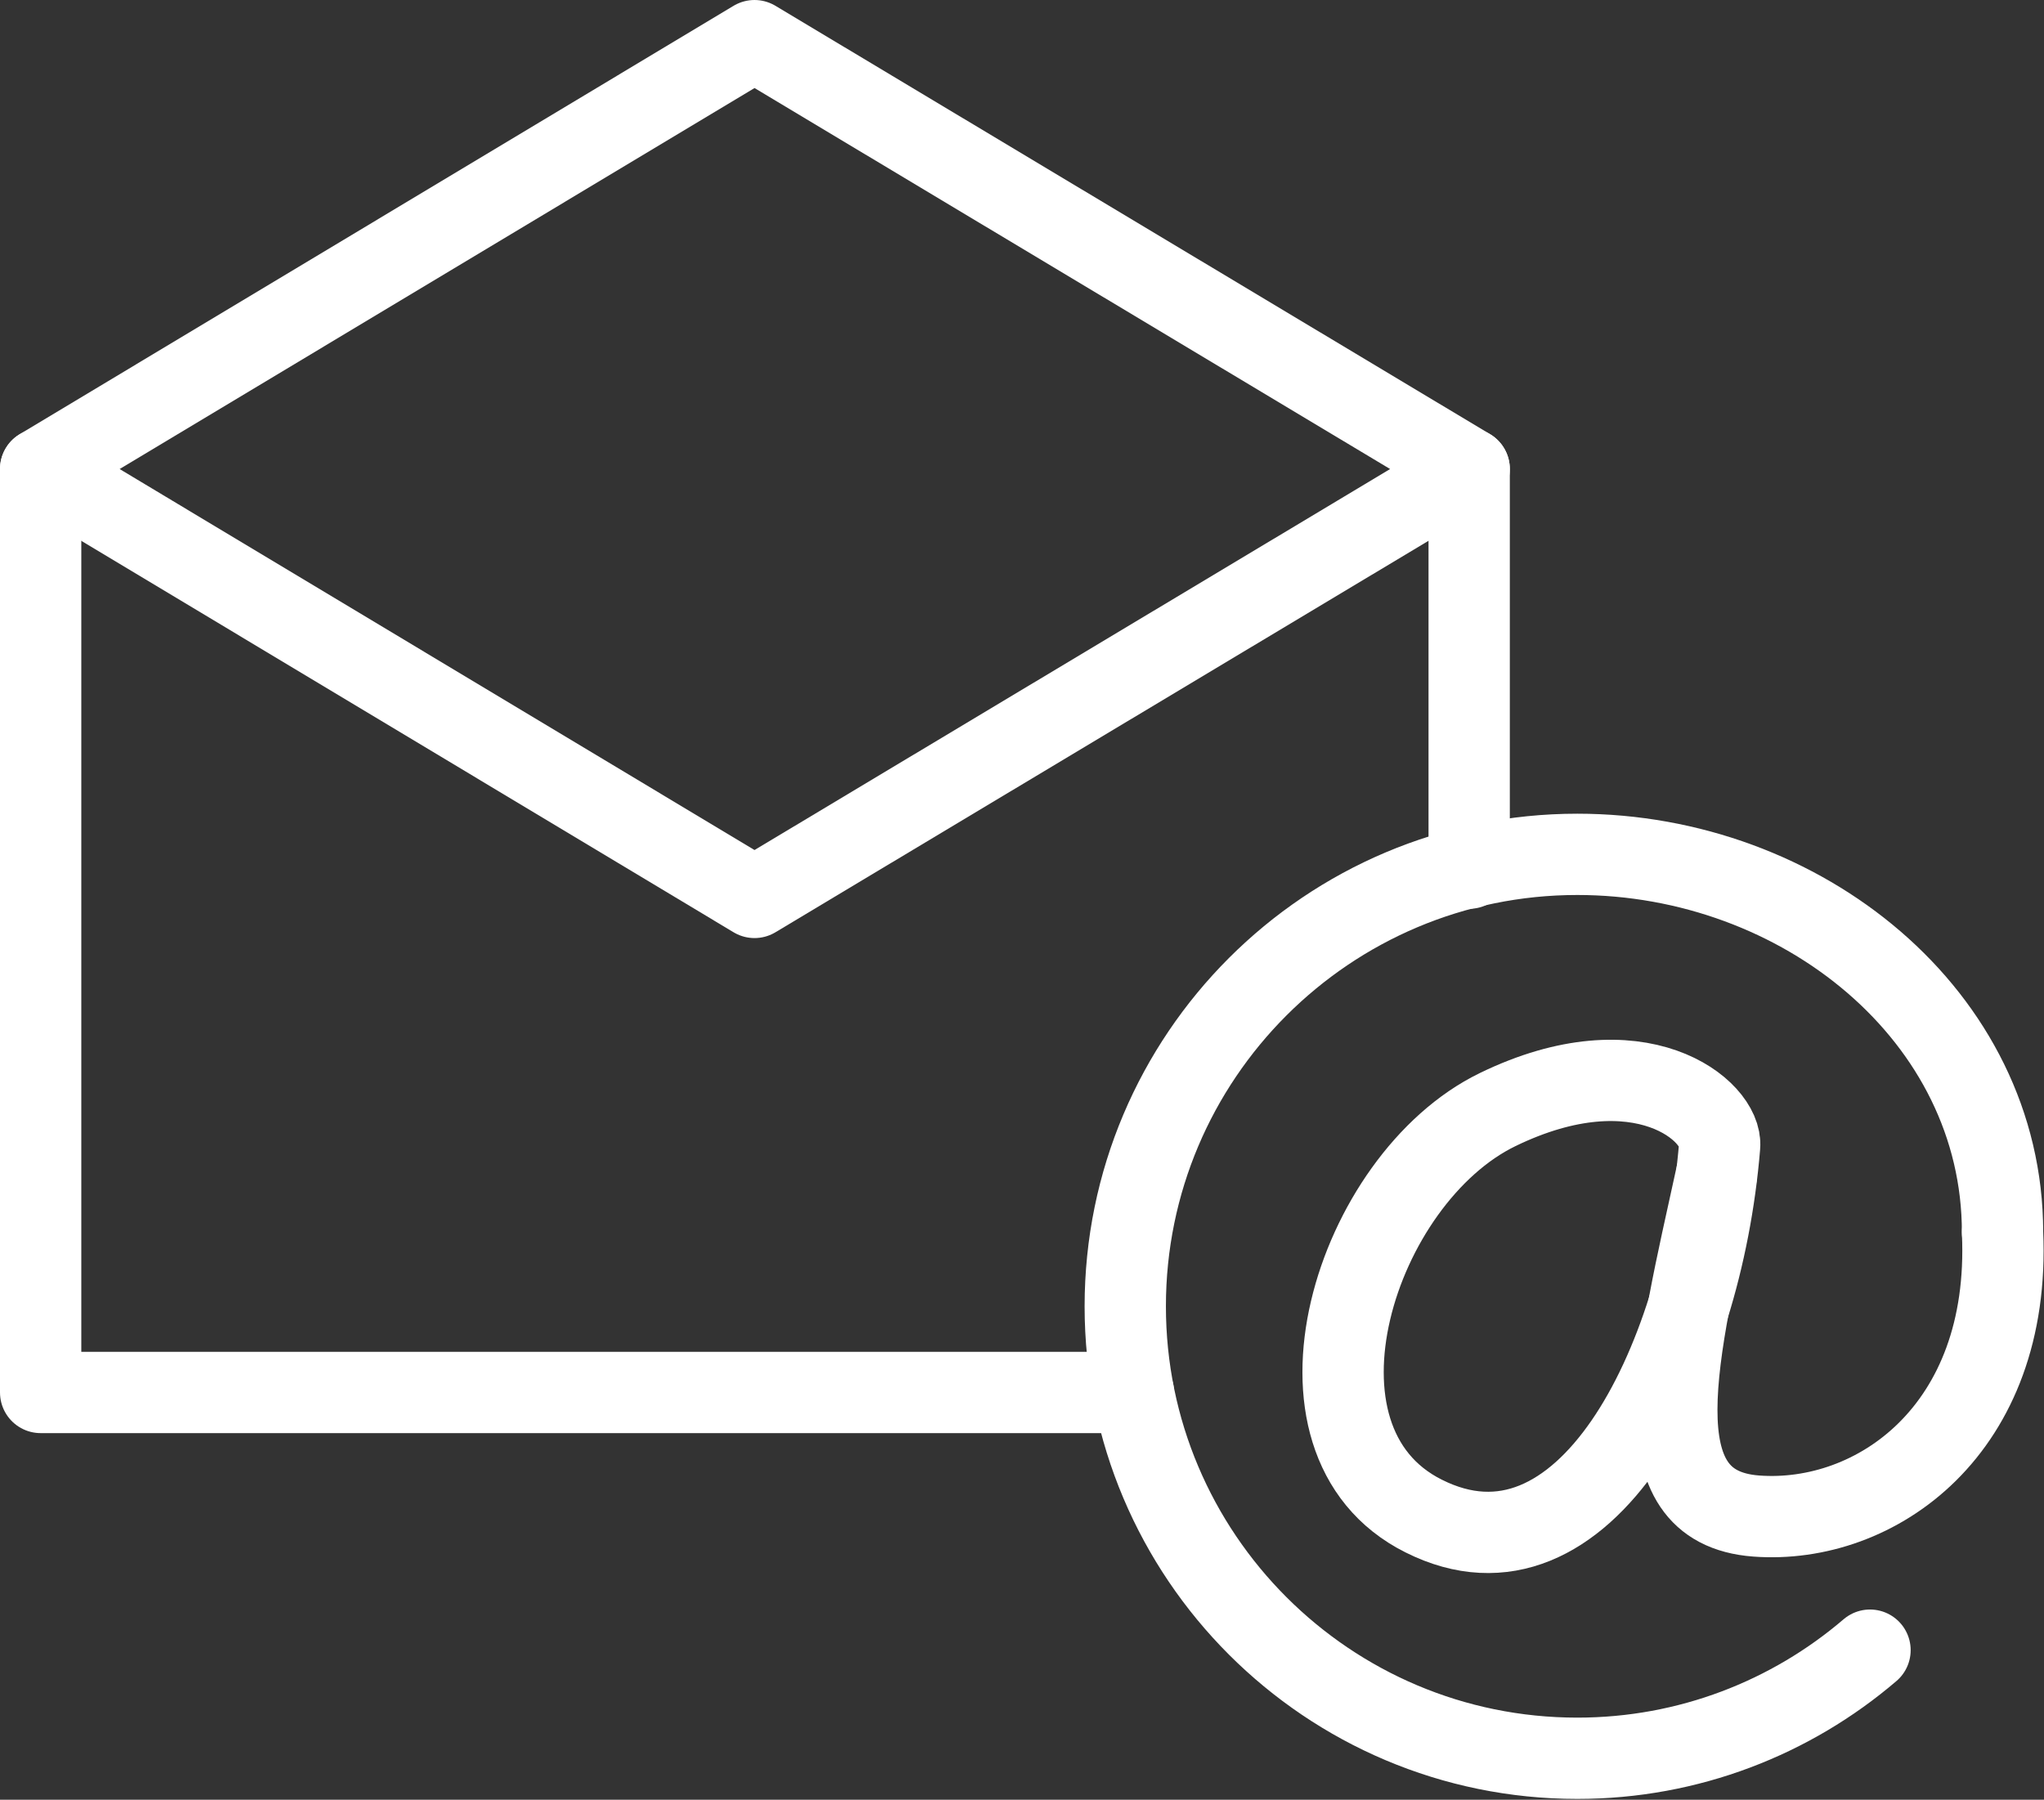
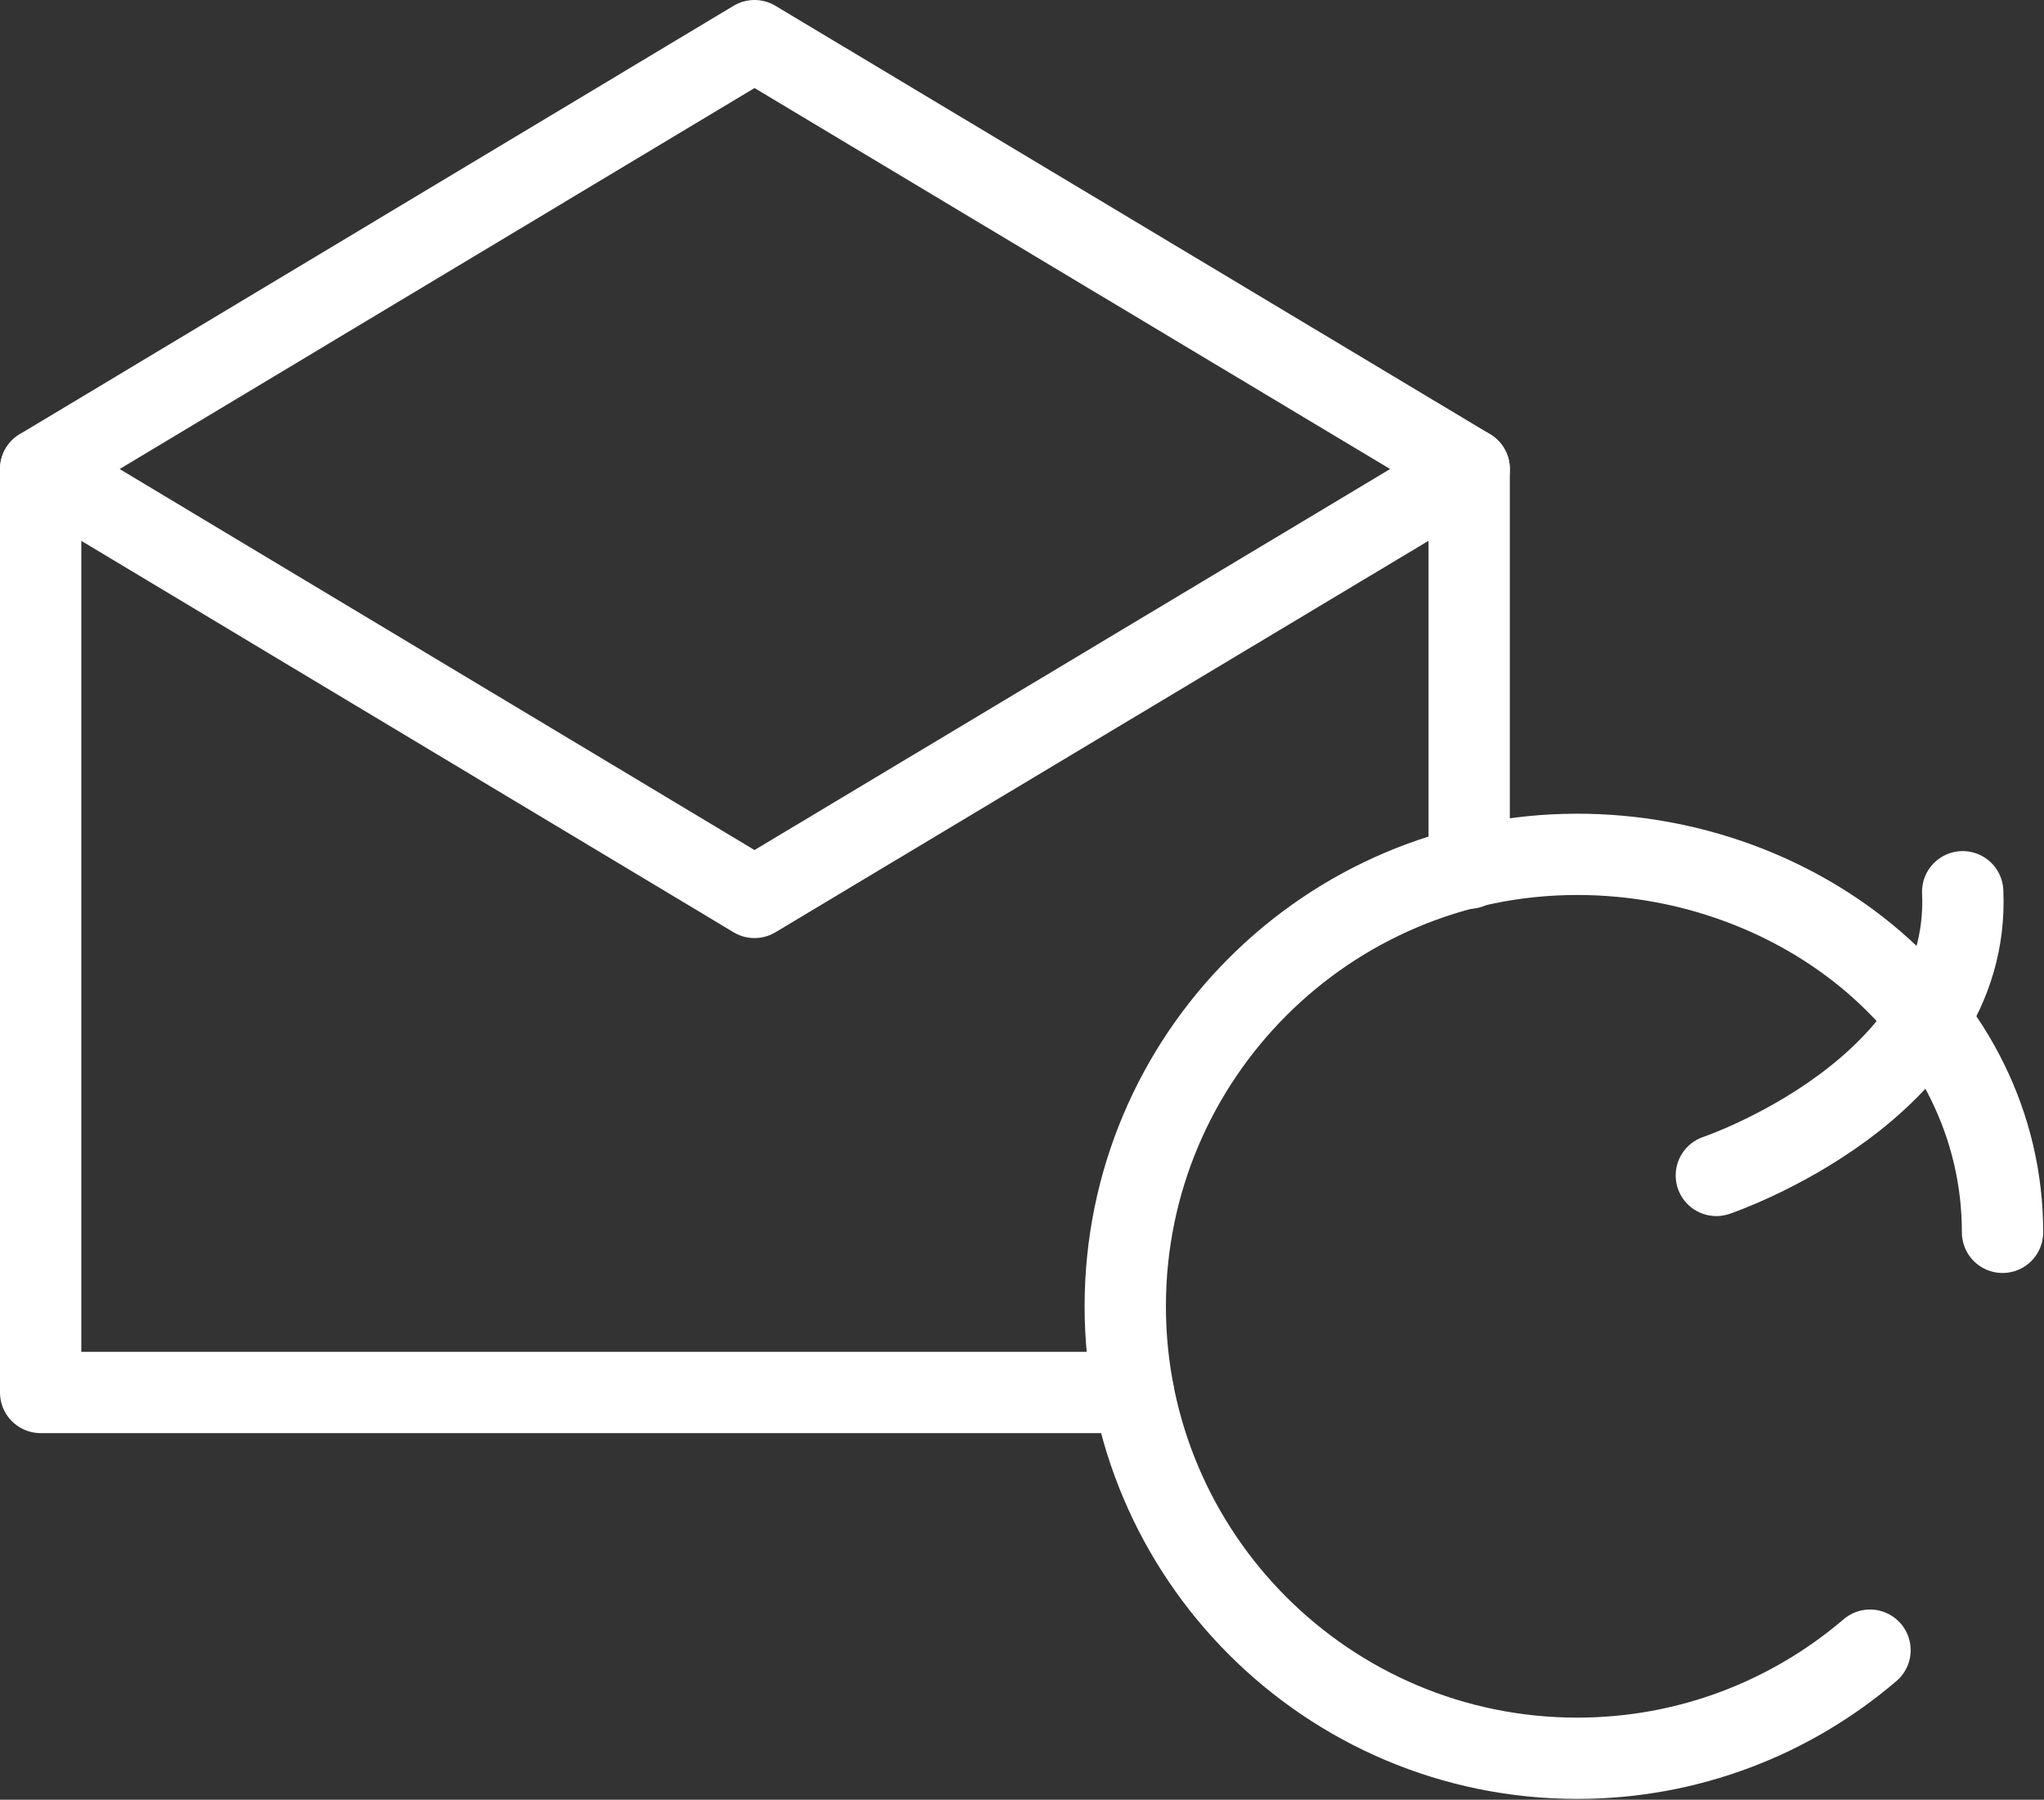
<svg xmlns="http://www.w3.org/2000/svg" id="Layer_1" width="25.14" height="22.14" viewBox="0 0 25.14 22.14">
  <rect x="0" y="0" width="25.14" height="22.14" fill="#333333" stroke="none" />
  <g>
    <g>
-       <path d="m18.42,13.65c-1.75.85-2.77,4.07-.91,5,1.97.99,3.42-1.85,3.64-4.55.04-.43-.98-1.3-2.73-.45Z" fill="none" stroke="#fff" stroke-linecap="round" stroke-linejoin="round" />
-       <path d="m21.11,14.46c-.48,2.2-.98,4.08.49,4.19s3.14-1.06,3.03-3.49" fill="none" fill-rule="evenodd" stroke="#fff" stroke-linecap="round" stroke-linejoin="round" />
+       <path d="m21.11,14.46s3.14-1.06,3.03-3.49" fill="none" fill-rule="evenodd" stroke="#fff" stroke-linecap="round" stroke-linejoin="round" />
    </g>
    <path d="m24.63,15.16c0-2.66-2.47-4.65-5.23-4.65-3.07,0-5.56,2.49-5.56,5.56s2.49,5.56,5.56,5.56c1.37,0,2.63-.5,3.6-1.33" fill="none" fill-rule="evenodd" stroke="#fff" stroke-linecap="round" stroke-linejoin="round" />
  </g>
  <g>
    <polygon points="9.28 11.04 .5 5.77 9.28 .5 18.07 5.77 9.28 11.04" fill="none" stroke="#fff" stroke-linecap="round" stroke-linejoin="round" />
    <polyline points="13.94 17.13 .5 17.13 .5 5.77" fill="none" stroke="#fff" stroke-linecap="round" stroke-linejoin="round" />
    <line x1="18.07" y1="5.77" x2="18.07" y2="10.68" fill="none" stroke="#fff" stroke-linecap="round" stroke-linejoin="round" />
  </g>
</svg>